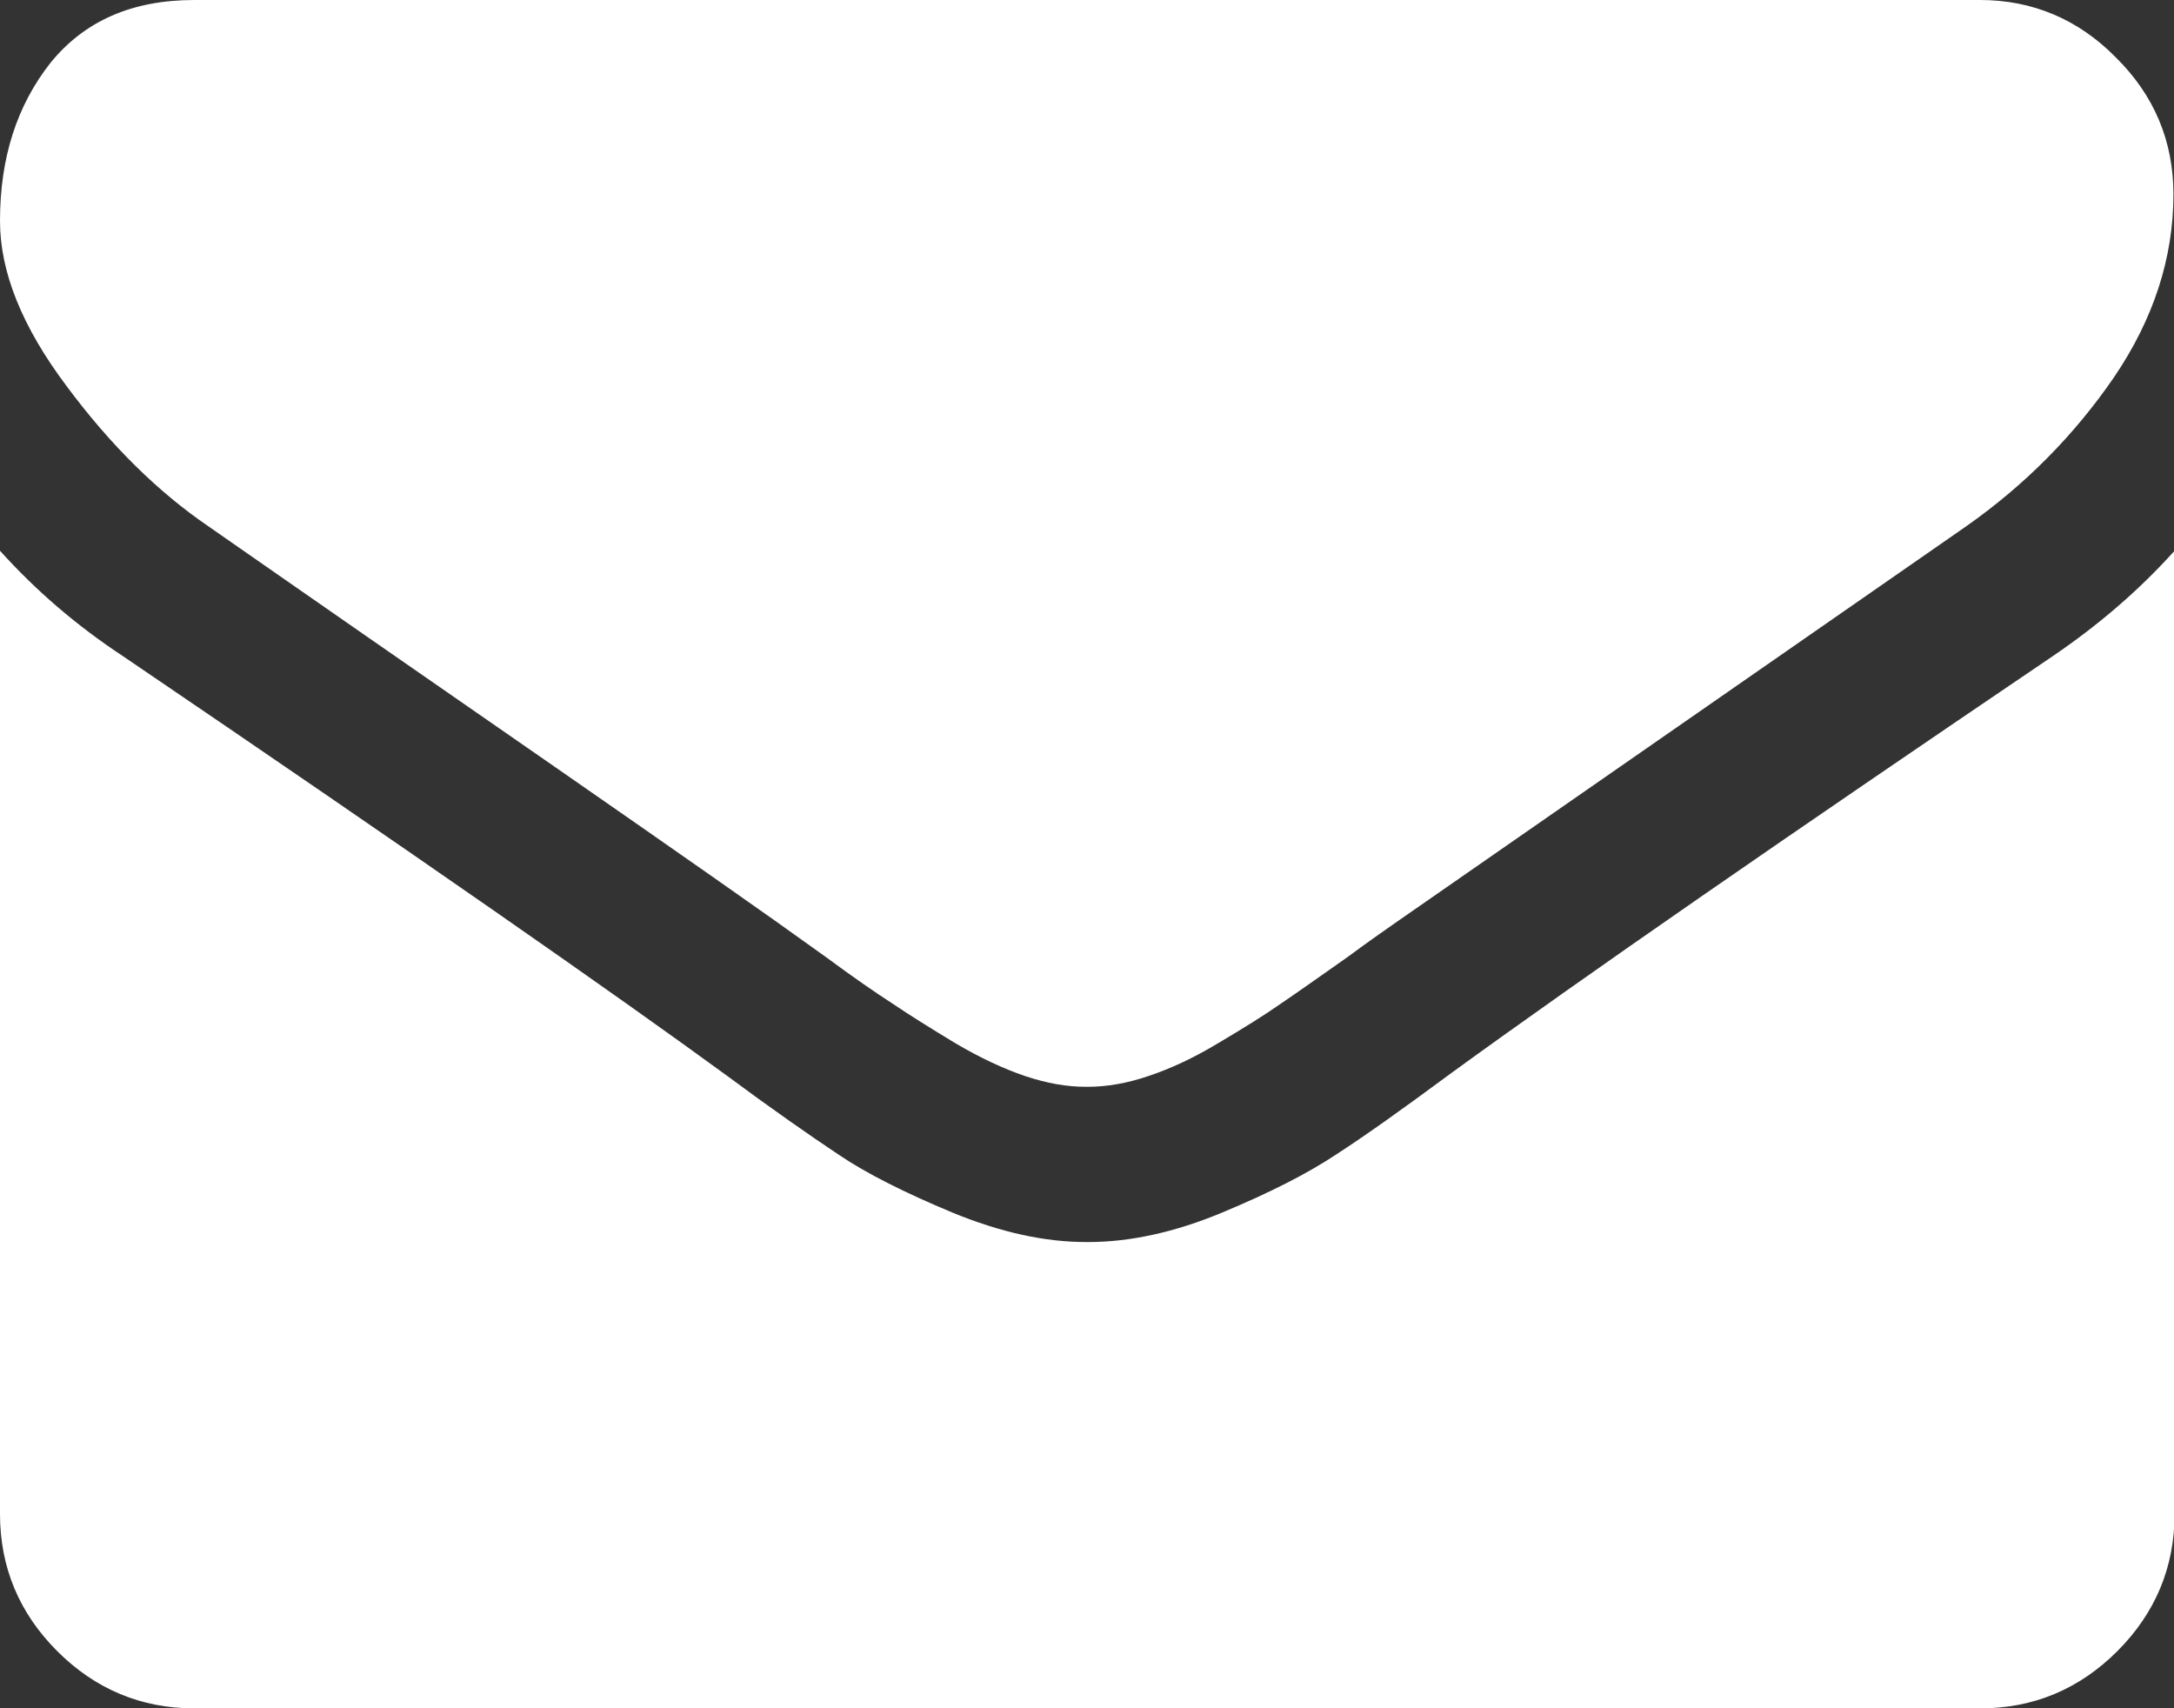
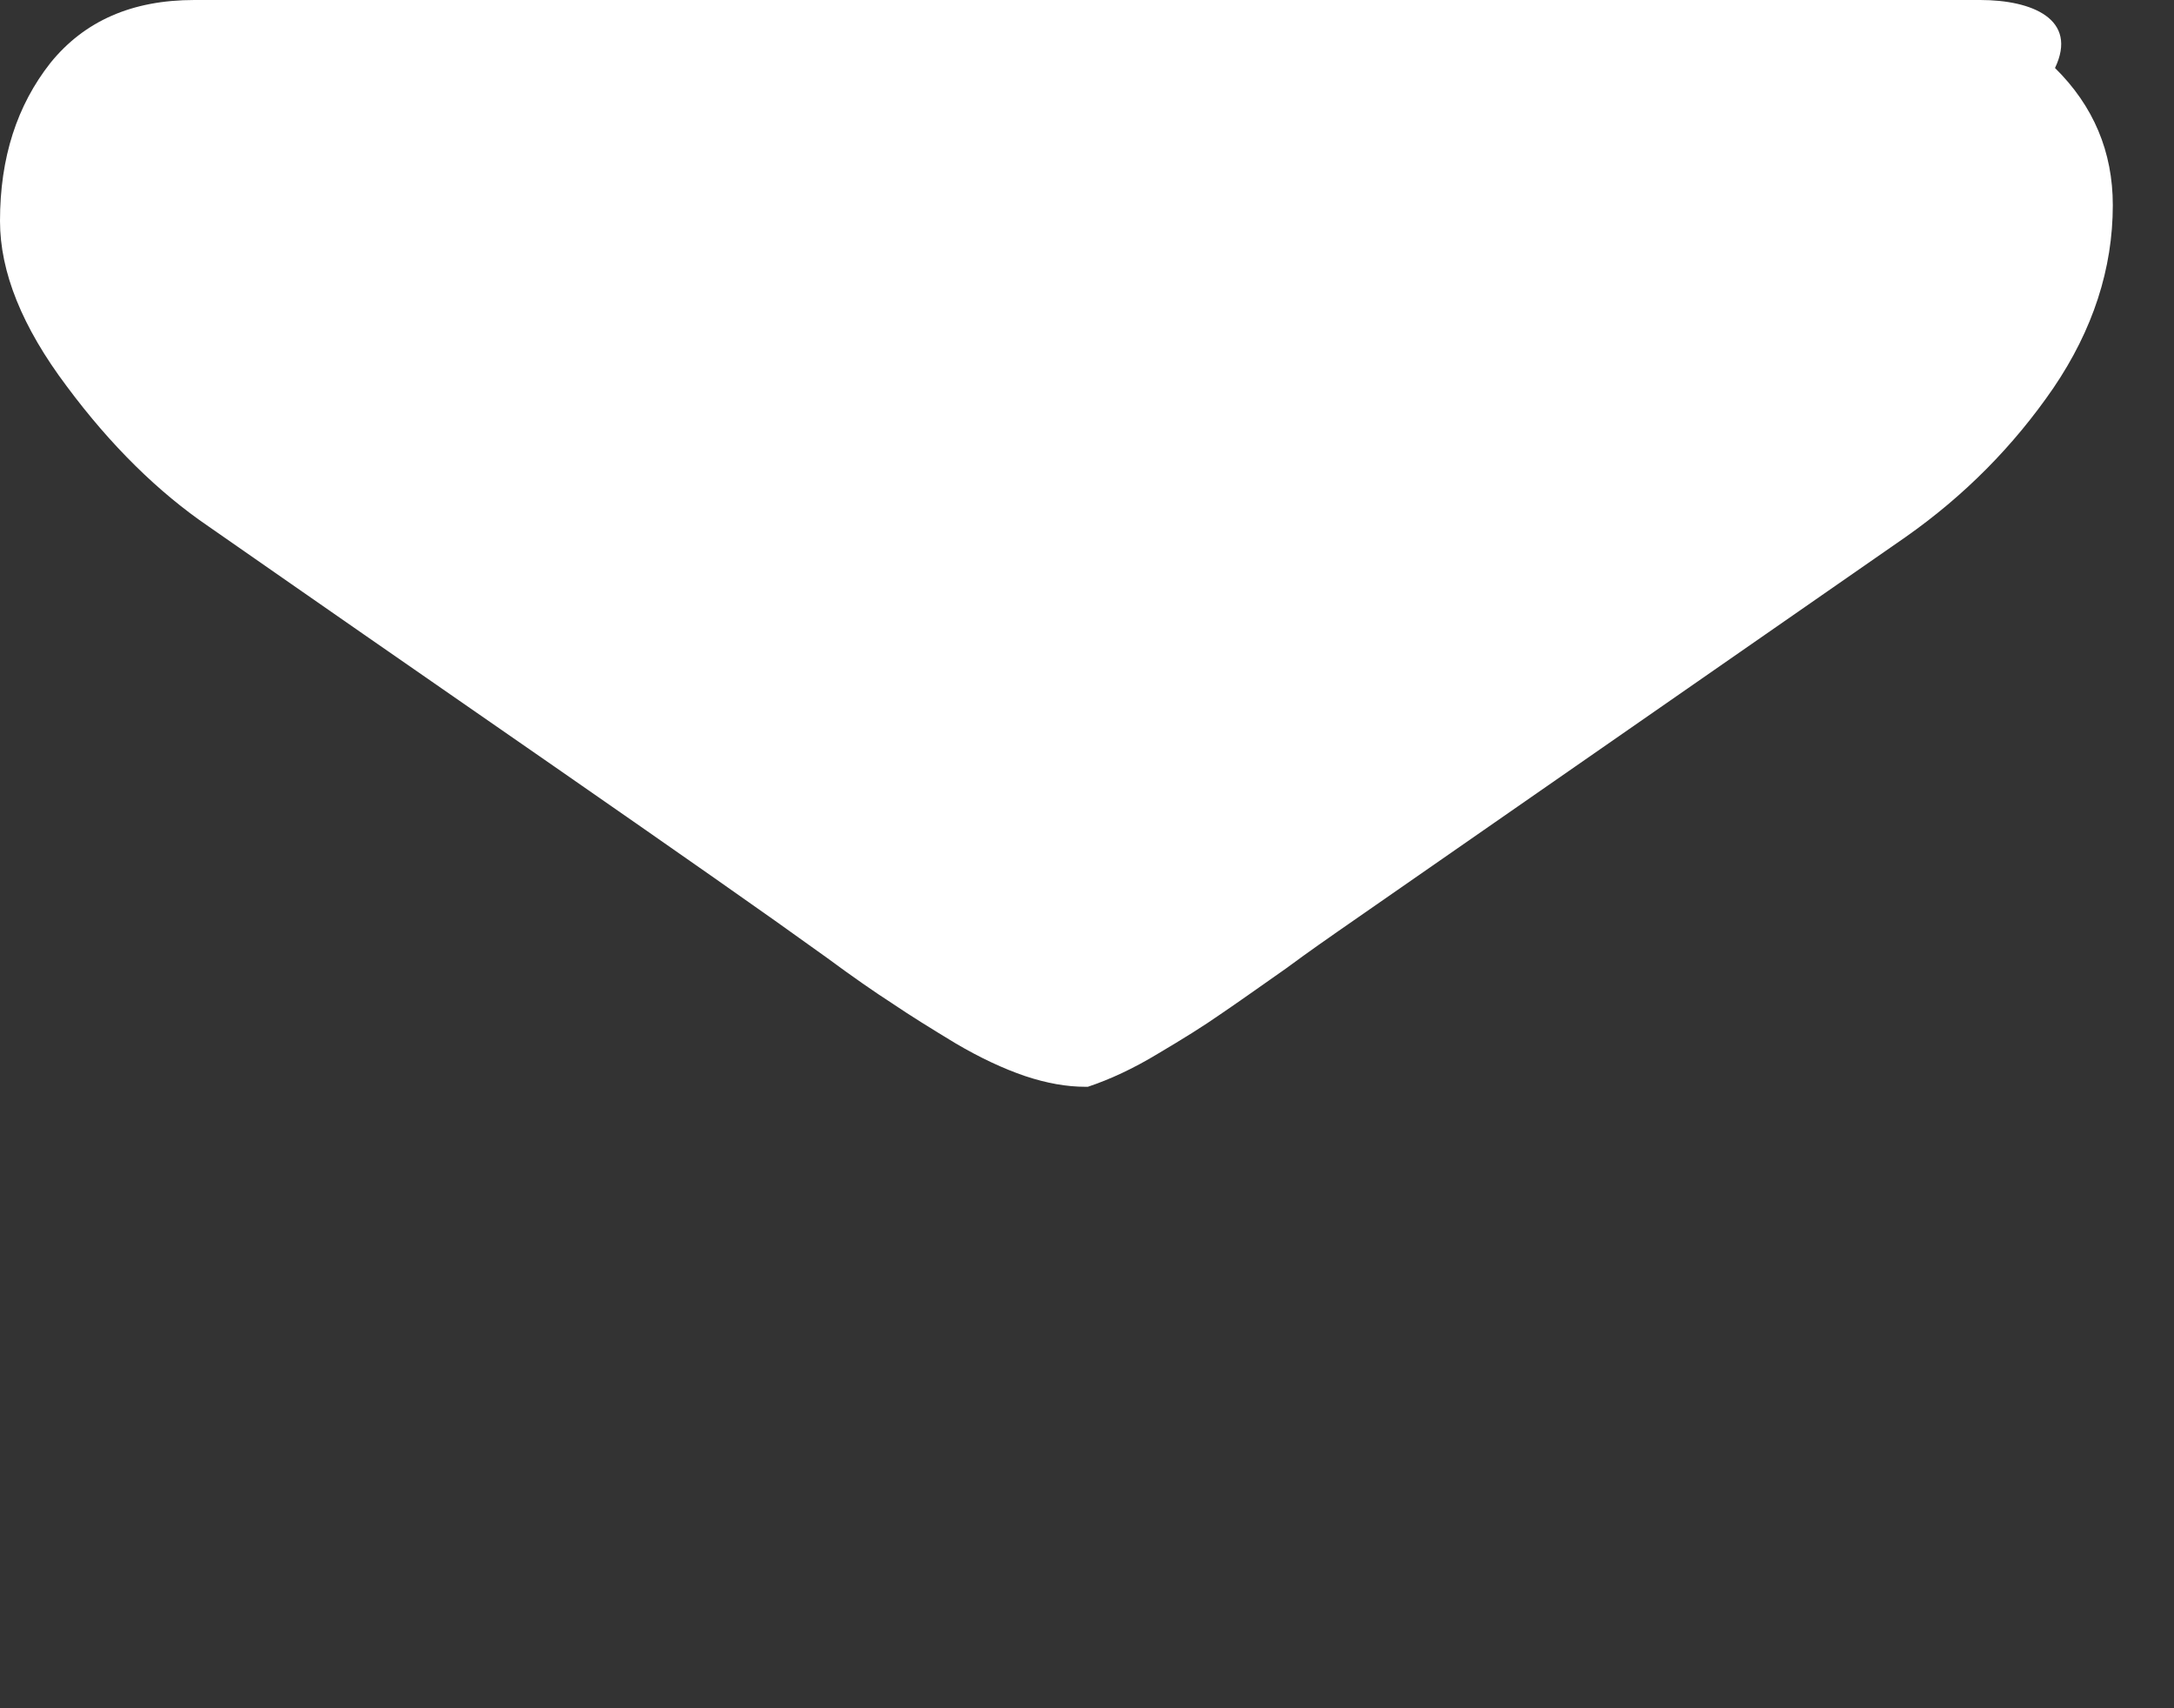
<svg xmlns="http://www.w3.org/2000/svg" version="1.1" id="レイヤー_1" x="0px" y="0px" viewBox="0 0 383.7 301.5" style="enable-background:new 0 0 383.7 301.5;" xml:space="preserve">
  <rect x="0" y="0" width="383.7" height="301.5" fill="#333333" stroke="none" />
  <style type="text/css">
	.st0{fill:#FFFFFF;}
</style>
  <g>
-     <path class="st0" d="M36.8,92.9c4.9,3.4,19.5,13.6,43.9,30.5c24.4,16.9,43.1,29.9,56.1,39.1c1.4,1,4.5,3.2,9.1,6.5   c4.6,3.4,8.5,6.1,11.6,8.1c3.1,2.1,6.8,4.4,11.1,7c4.4,2.6,8.5,4.5,12.3,5.8c3.9,1.3,7.4,1.9,10.7,1.9h0.4c3.3,0,6.9-0.6,10.7-1.9   c3.9-1.3,8-3.2,12.3-5.8c4.4-2.6,8.1-4.9,11.1-7c3.1-2.1,6.9-4.8,11.6-8.1c4.6-3.4,7.7-5.5,9.1-6.5c13.1-9.1,46.5-32.3,100.2-69.6   c10.4-7.3,19.1-16.1,26.1-26.3c7-10.3,10.5-21.1,10.5-32.3c0-9.4-3.4-17.5-10.2-24.2C366.8,3.4,358.7,0,349.5,0H34.3   c-11,0-19.4,3.7-25.4,11.1C3,18.6,0,27.8,0,39c0,9,3.9,18.7,11.8,29.2C19.6,78.7,28,86.9,36.8,92.9L36.8,92.9z M36.8,92.9" />
-     <path class="st0" d="M362.3,115.8c-46.8,31.7-82.4,56.3-106.6,73.9c-8.1,6-14.7,10.7-19.8,14c-5.1,3.4-11.8,6.8-20.2,10.3   c-8.4,3.5-16.3,5.2-23.6,5.2h-0.4c-7.3,0-15.1-1.7-23.6-5.2c-8.4-3.5-15.2-6.9-20.2-10.3c-5.1-3.4-11.7-8-19.8-14   c-19.3-14.1-54.7-38.8-106.4-73.9C13.5,110.4,6.3,104.2,0,97.2v170c0,9.4,3.4,17.5,10.1,24.2c6.7,6.7,14.8,10.1,24.2,10.1h315.2   c9.4,0,17.5-3.4,24.2-10.1c6.7-6.7,10.1-14.8,10.1-24.2v-170C377.6,104.1,370.4,110.3,362.3,115.8L362.3,115.8z M362.3,115.8" />
+     <path class="st0" d="M36.8,92.9c4.9,3.4,19.5,13.6,43.9,30.5c24.4,16.9,43.1,29.9,56.1,39.1c1.4,1,4.5,3.2,9.1,6.5   c4.6,3.4,8.5,6.1,11.6,8.1c3.1,2.1,6.8,4.4,11.1,7c4.4,2.6,8.5,4.5,12.3,5.8c3.9,1.3,7.4,1.9,10.7,1.9h0.4c3.9-1.3,8-3.2,12.3-5.8c4.4-2.6,8.1-4.9,11.1-7c3.1-2.1,6.9-4.8,11.6-8.1c4.6-3.4,7.7-5.5,9.1-6.5c13.1-9.1,46.5-32.3,100.2-69.6   c10.4-7.3,19.1-16.1,26.1-26.3c7-10.3,10.5-21.1,10.5-32.3c0-9.4-3.4-17.5-10.2-24.2C366.8,3.4,358.7,0,349.5,0H34.3   c-11,0-19.4,3.7-25.4,11.1C3,18.6,0,27.8,0,39c0,9,3.9,18.7,11.8,29.2C19.6,78.7,28,86.9,36.8,92.9L36.8,92.9z M36.8,92.9" />
  </g>
</svg>